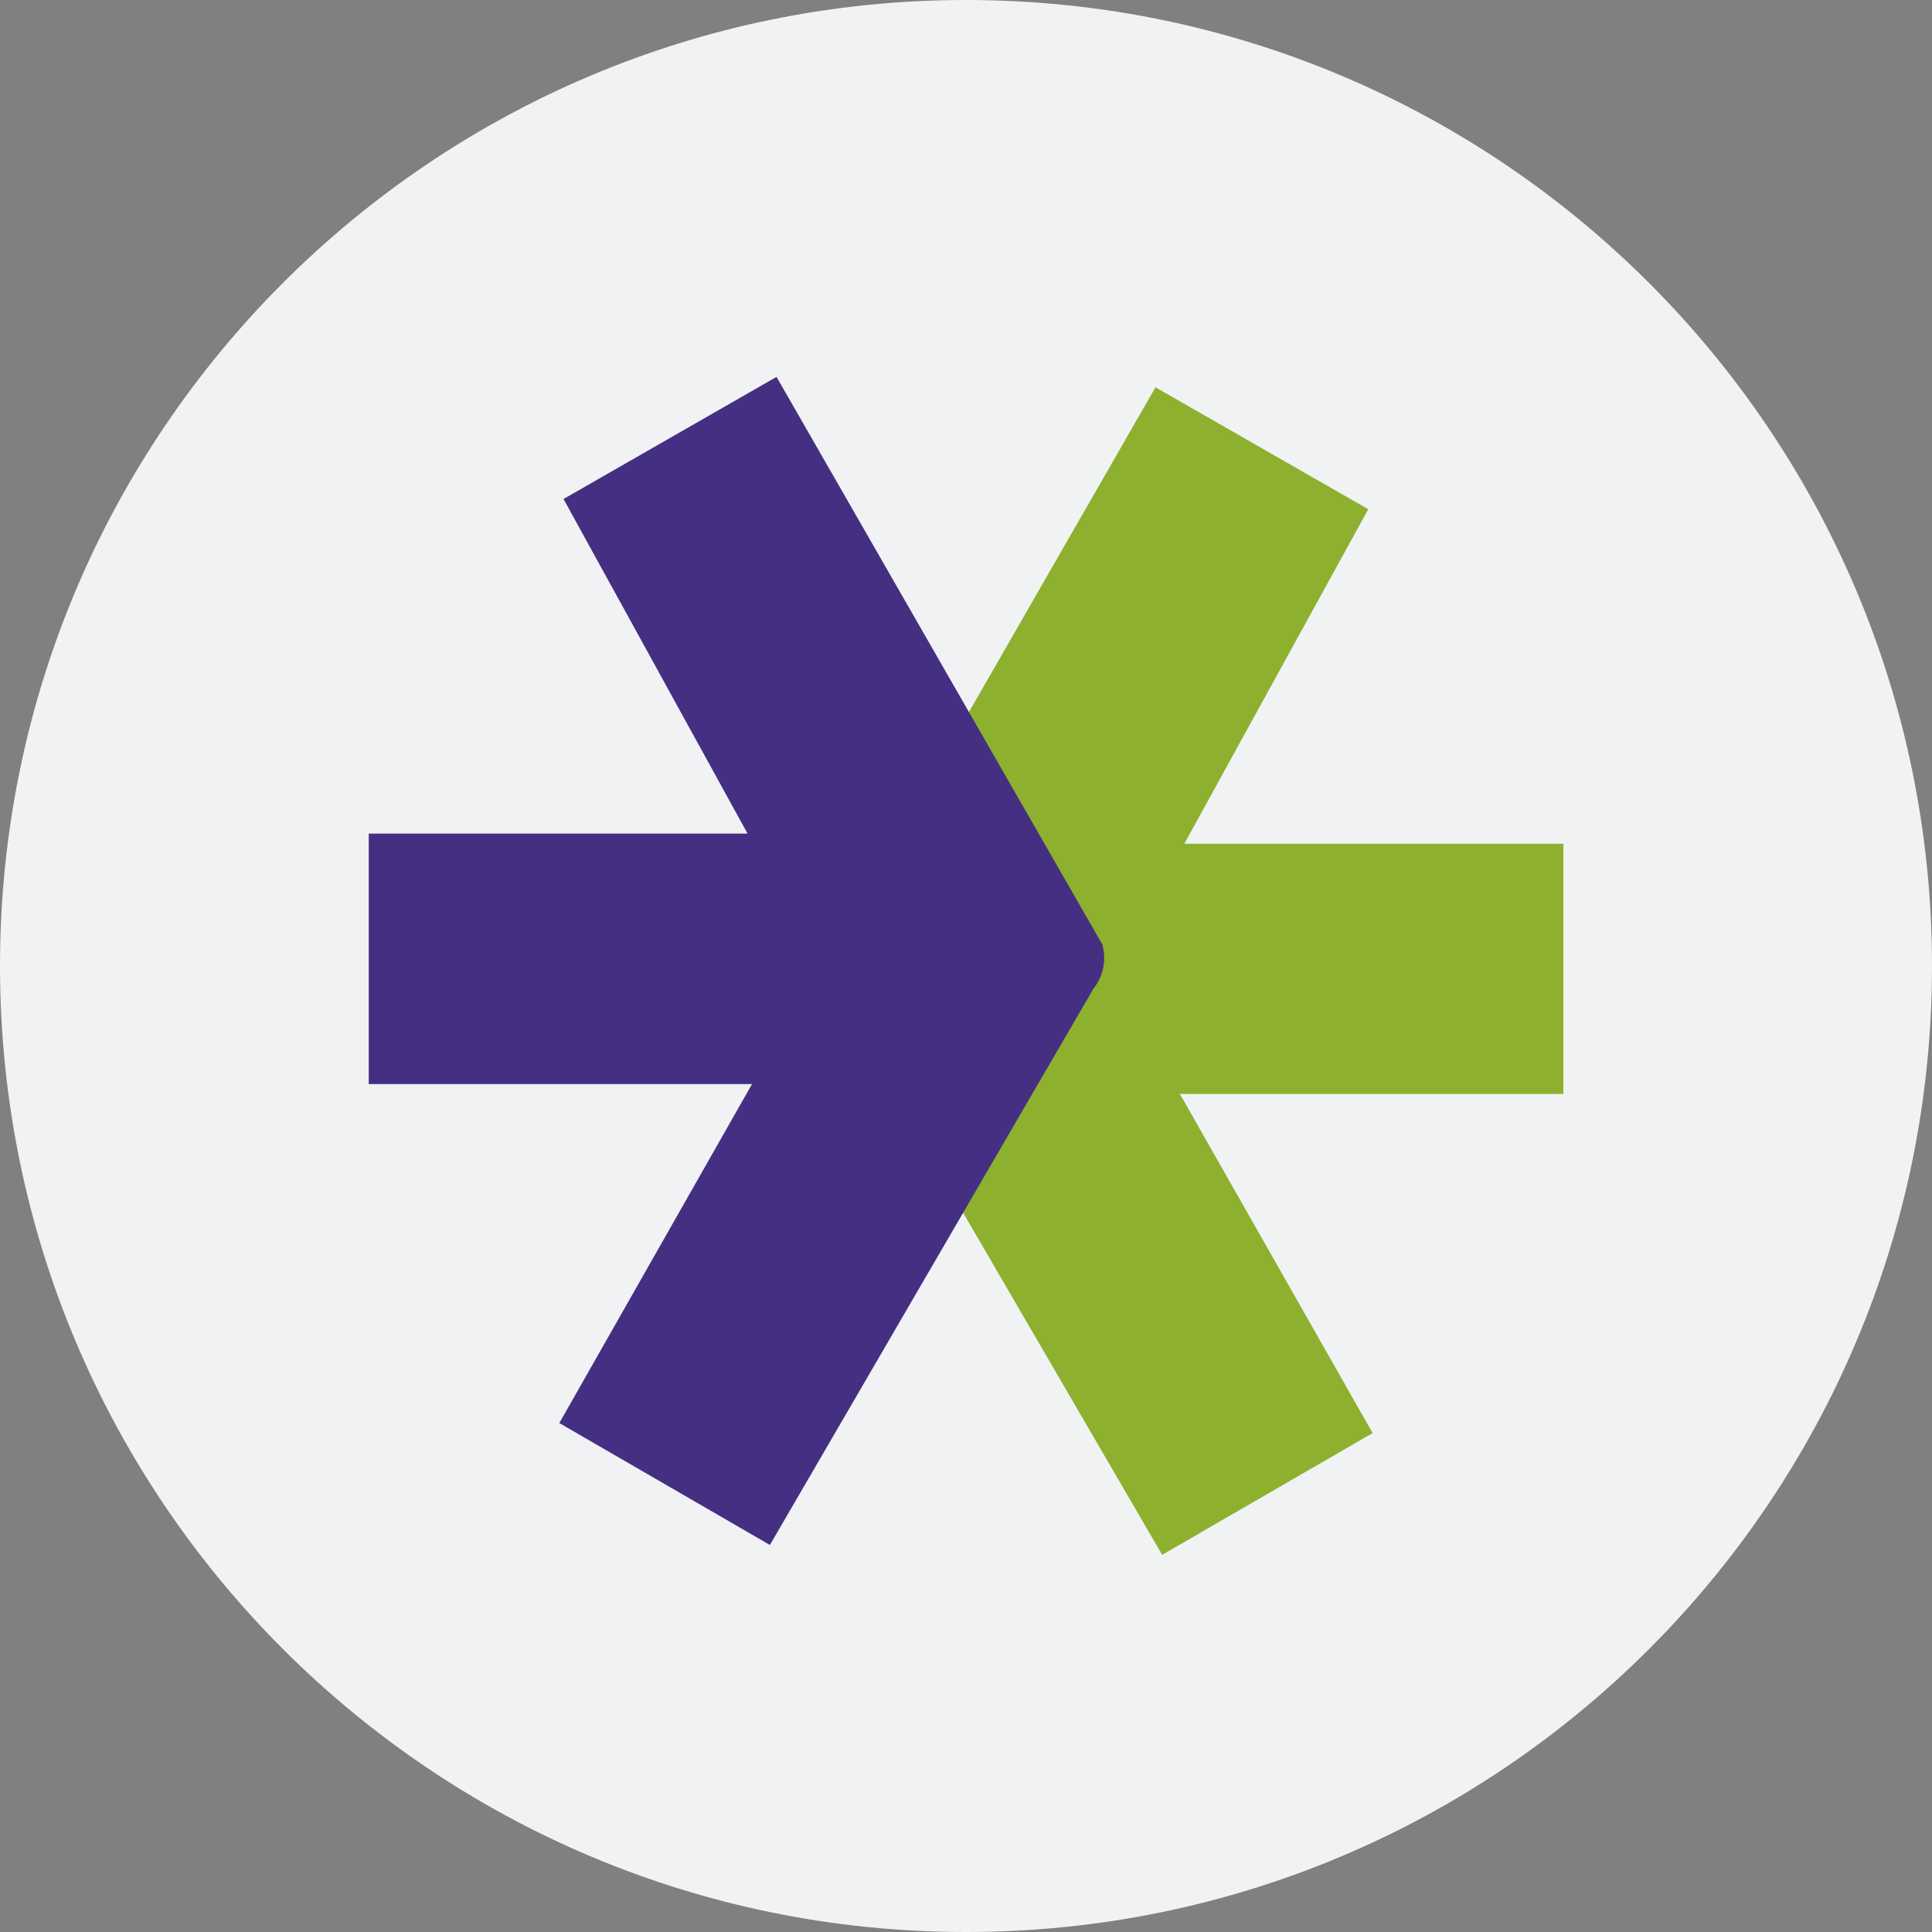
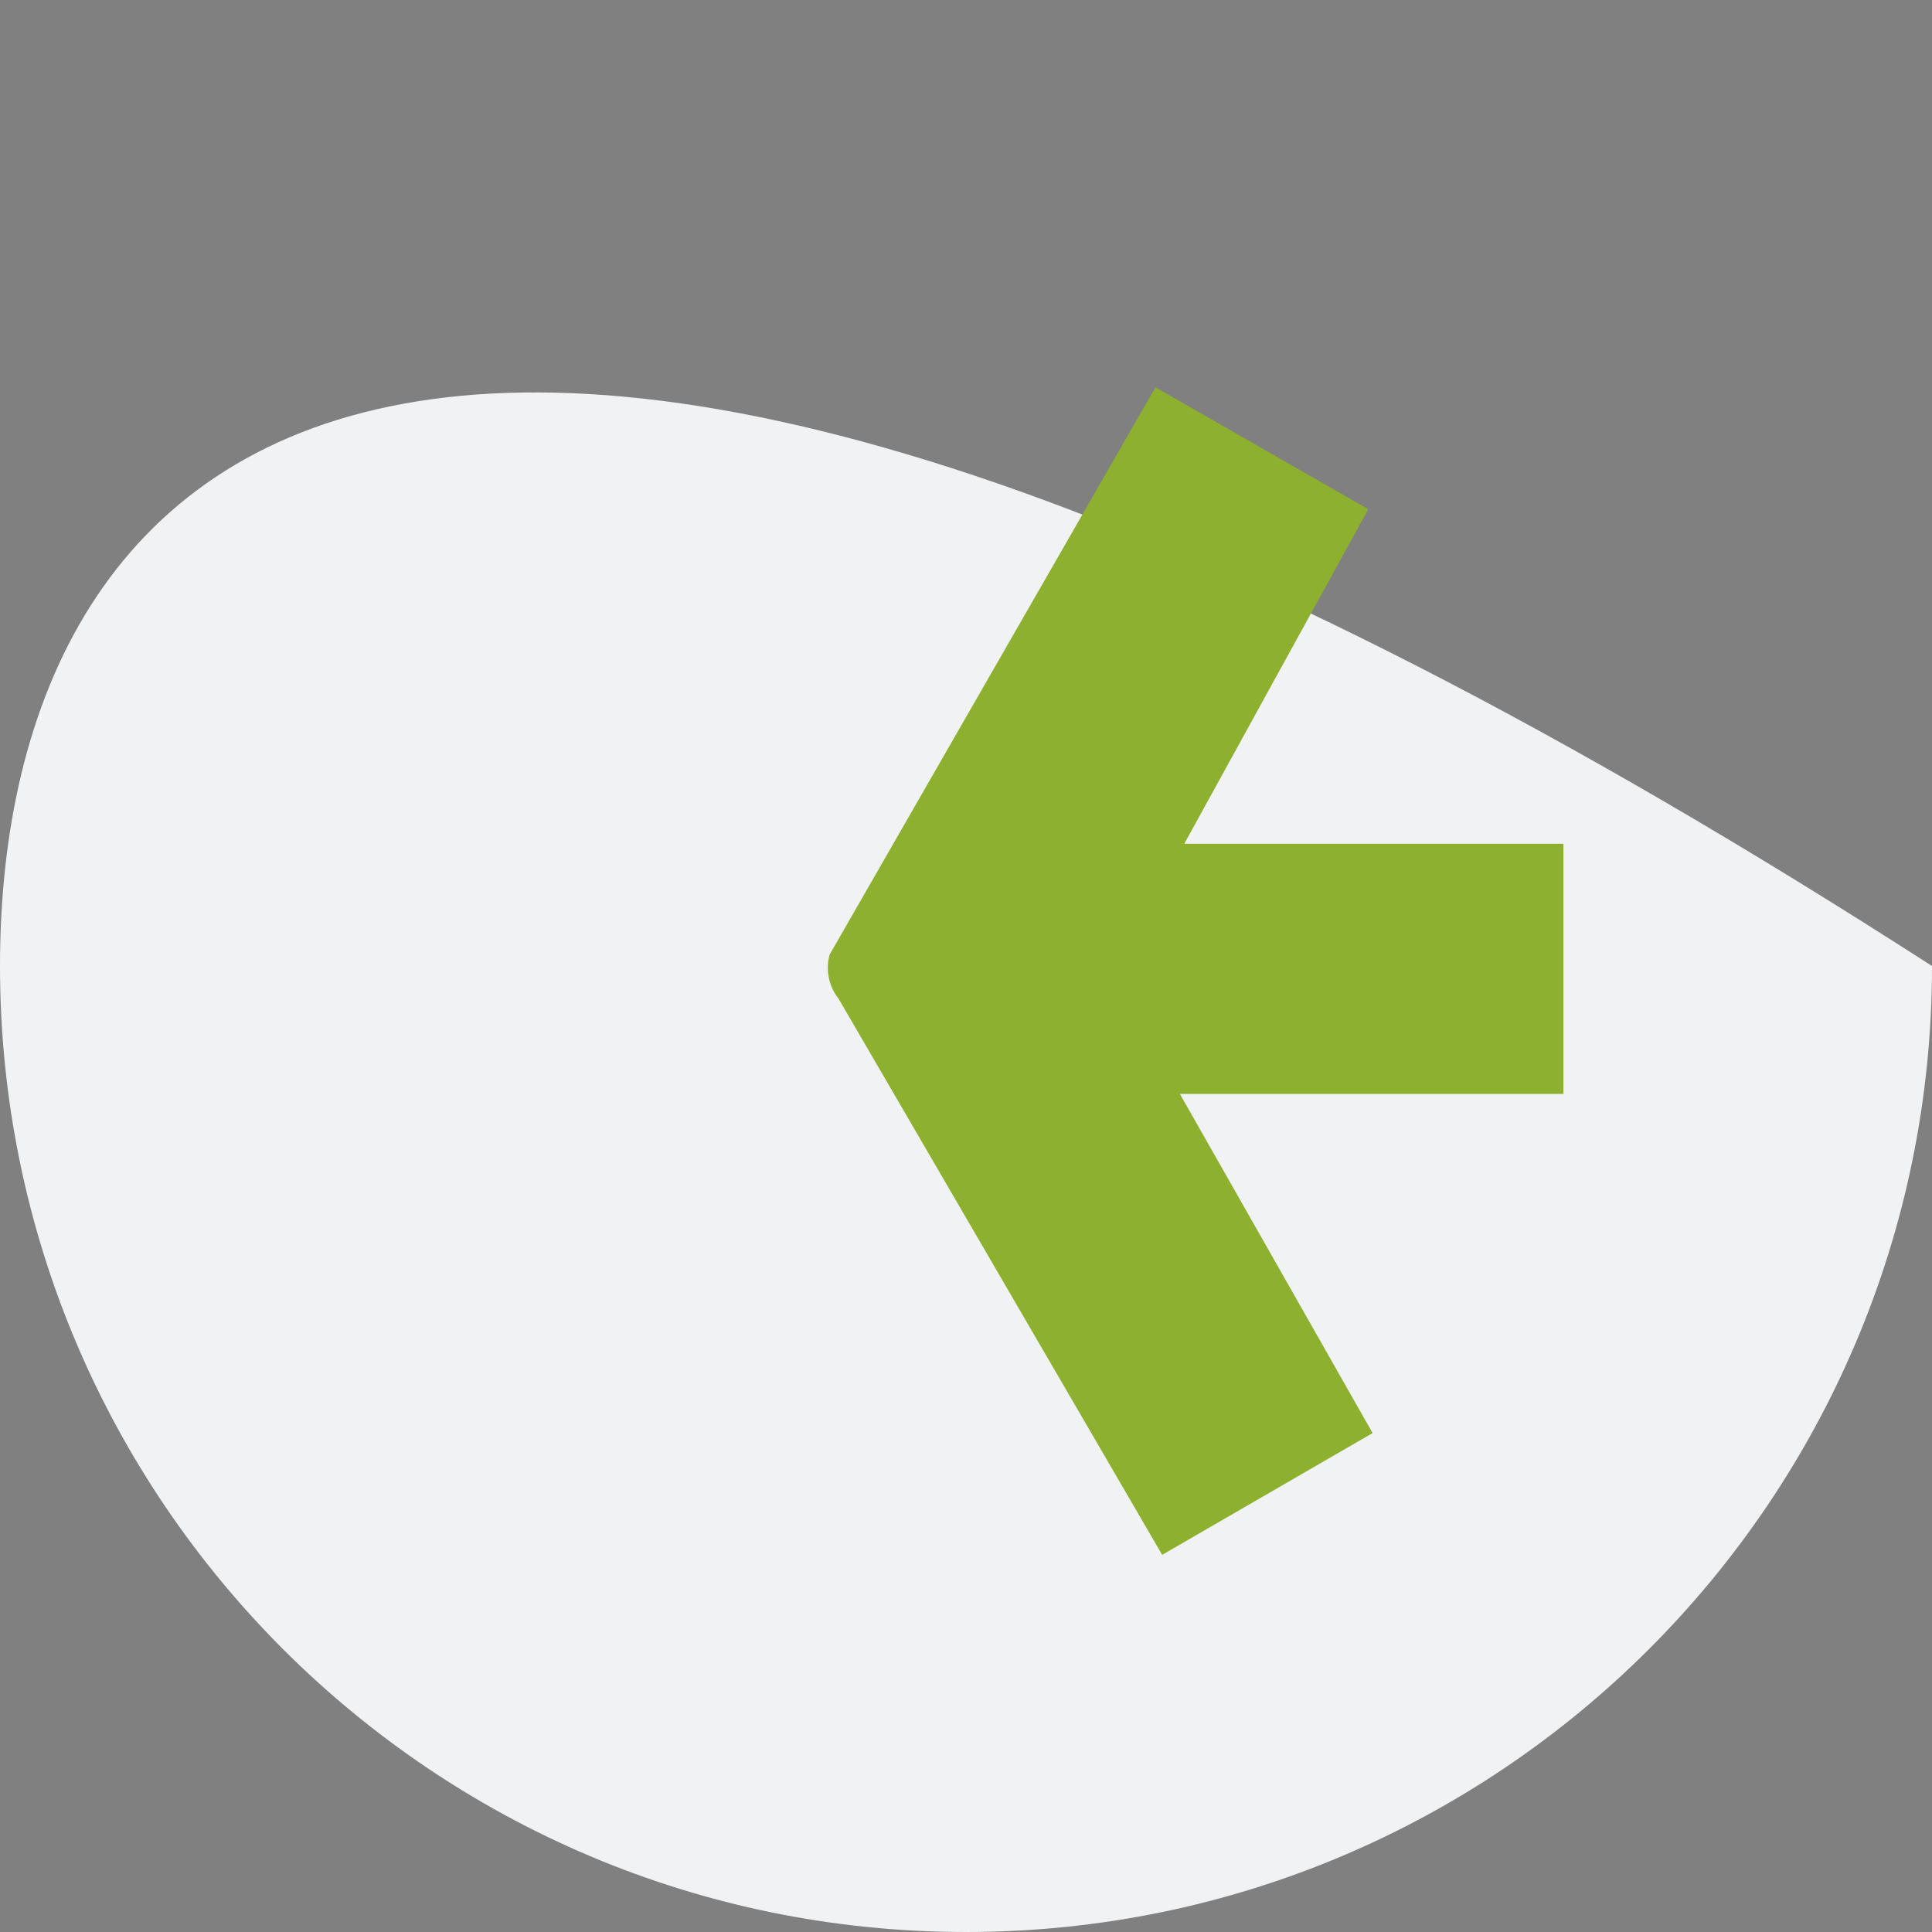
<svg xmlns="http://www.w3.org/2000/svg" width="28" height="28" viewBox="0 0 28 28" fill="none">
  <rect x="0" y="0" width="28" height="28" fill="#808080" stroke="none" />
  <g id="ic_stock_et">
-     <path id="ì¬ê°í 667" d="M28 14C28 6.268 21.732 0 14 0C6.268 0 0 6.268 0 14C0 21.732 6.268 28 14 28C21.732 28 28 21.732 28 14Z" fill="#F1F2F4" />
+     <path id="ì¬ê°í 667" d="M28 14C6.268 0 0 6.268 0 14C0 21.732 6.268 28 14 28C21.732 28 28 21.732 28 14Z" fill="#F1F2F4" />
    <g id="ê·¸ë£¹ 1">
      <path id="í¨ì¤ 1" d="M12.024 13.834L16.746 5.613L19.83 7.38L17.164 12.228H22.658V15.854H17.1L19.893 20.769L16.843 22.534L12.153 14.474C12.082 14.385 12.034 14.28 12.012 14.169C11.989 14.058 11.993 13.943 12.024 13.834Z" fill="#8DB12E" />
-       <path id="í¨ì¤ 2" d="M15.975 13.686L11.254 5.462L8.167 7.232L10.834 12.081H5.344V15.711H10.899L8.106 20.624L11.158 22.391L15.847 14.329C15.918 14.24 15.966 14.135 15.989 14.023C16.011 13.911 16.006 13.796 15.975 13.686Z" fill="#452F83" />
    </g>
  </g>
</svg>